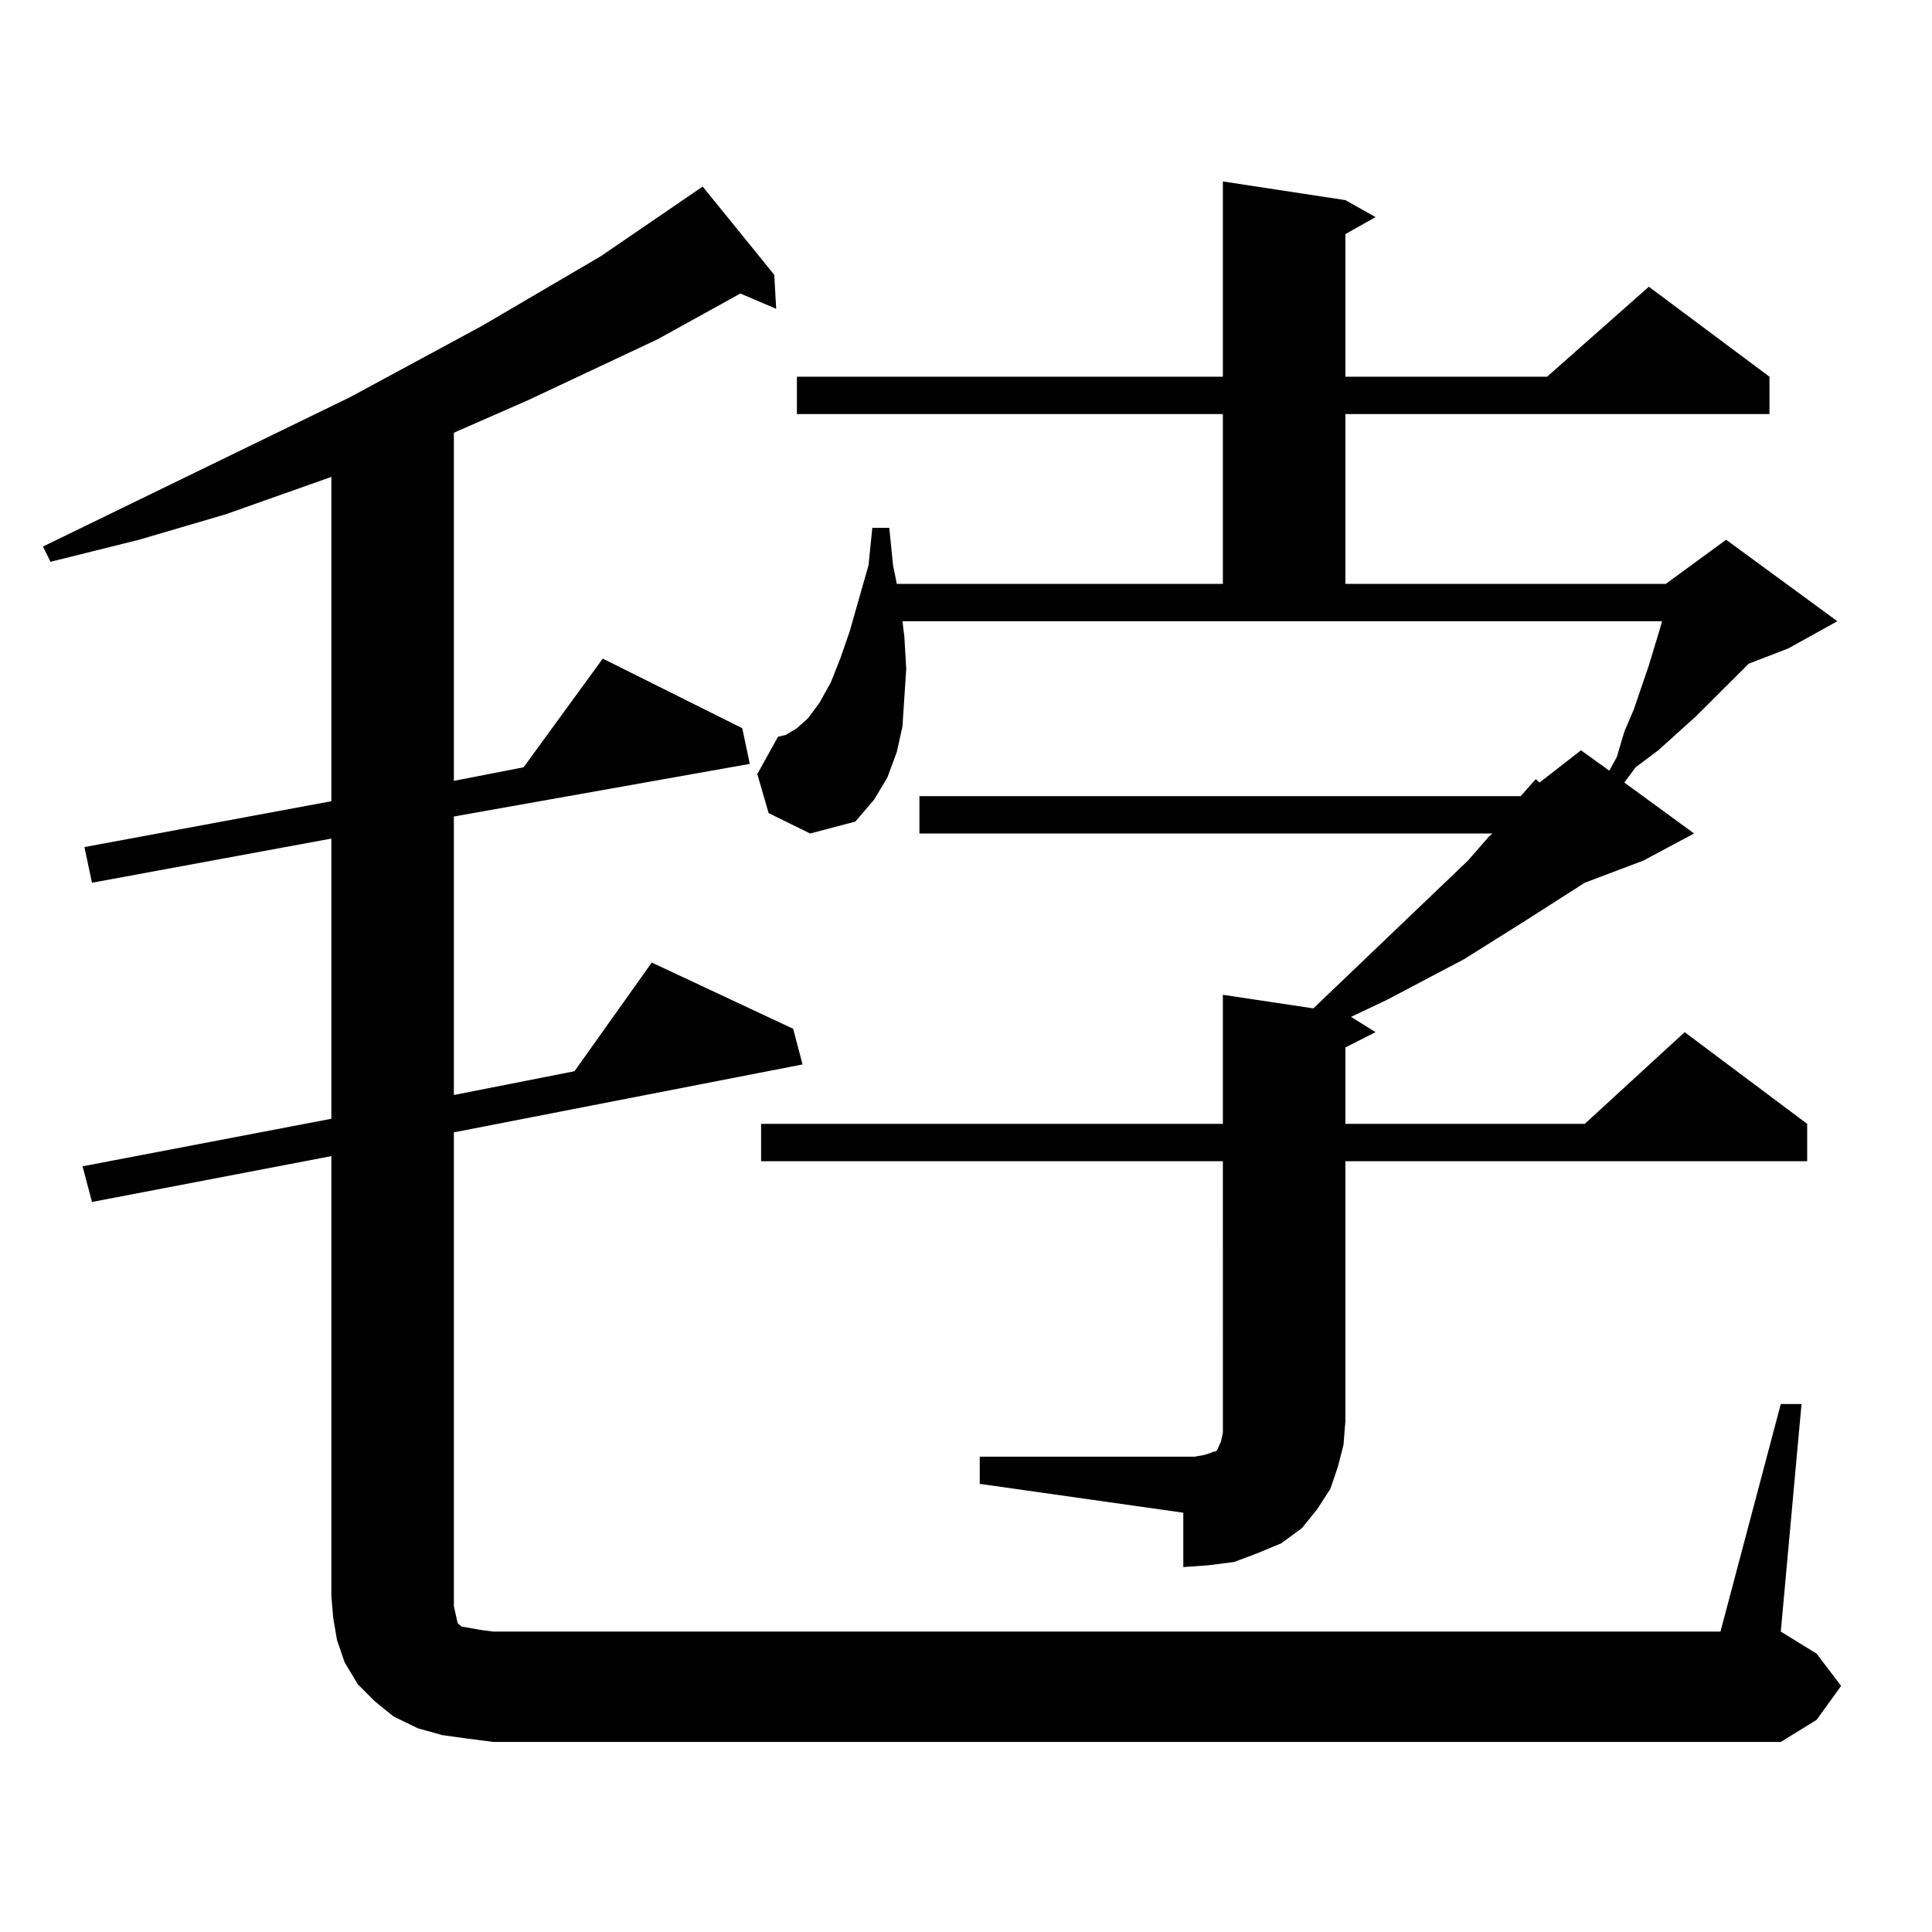
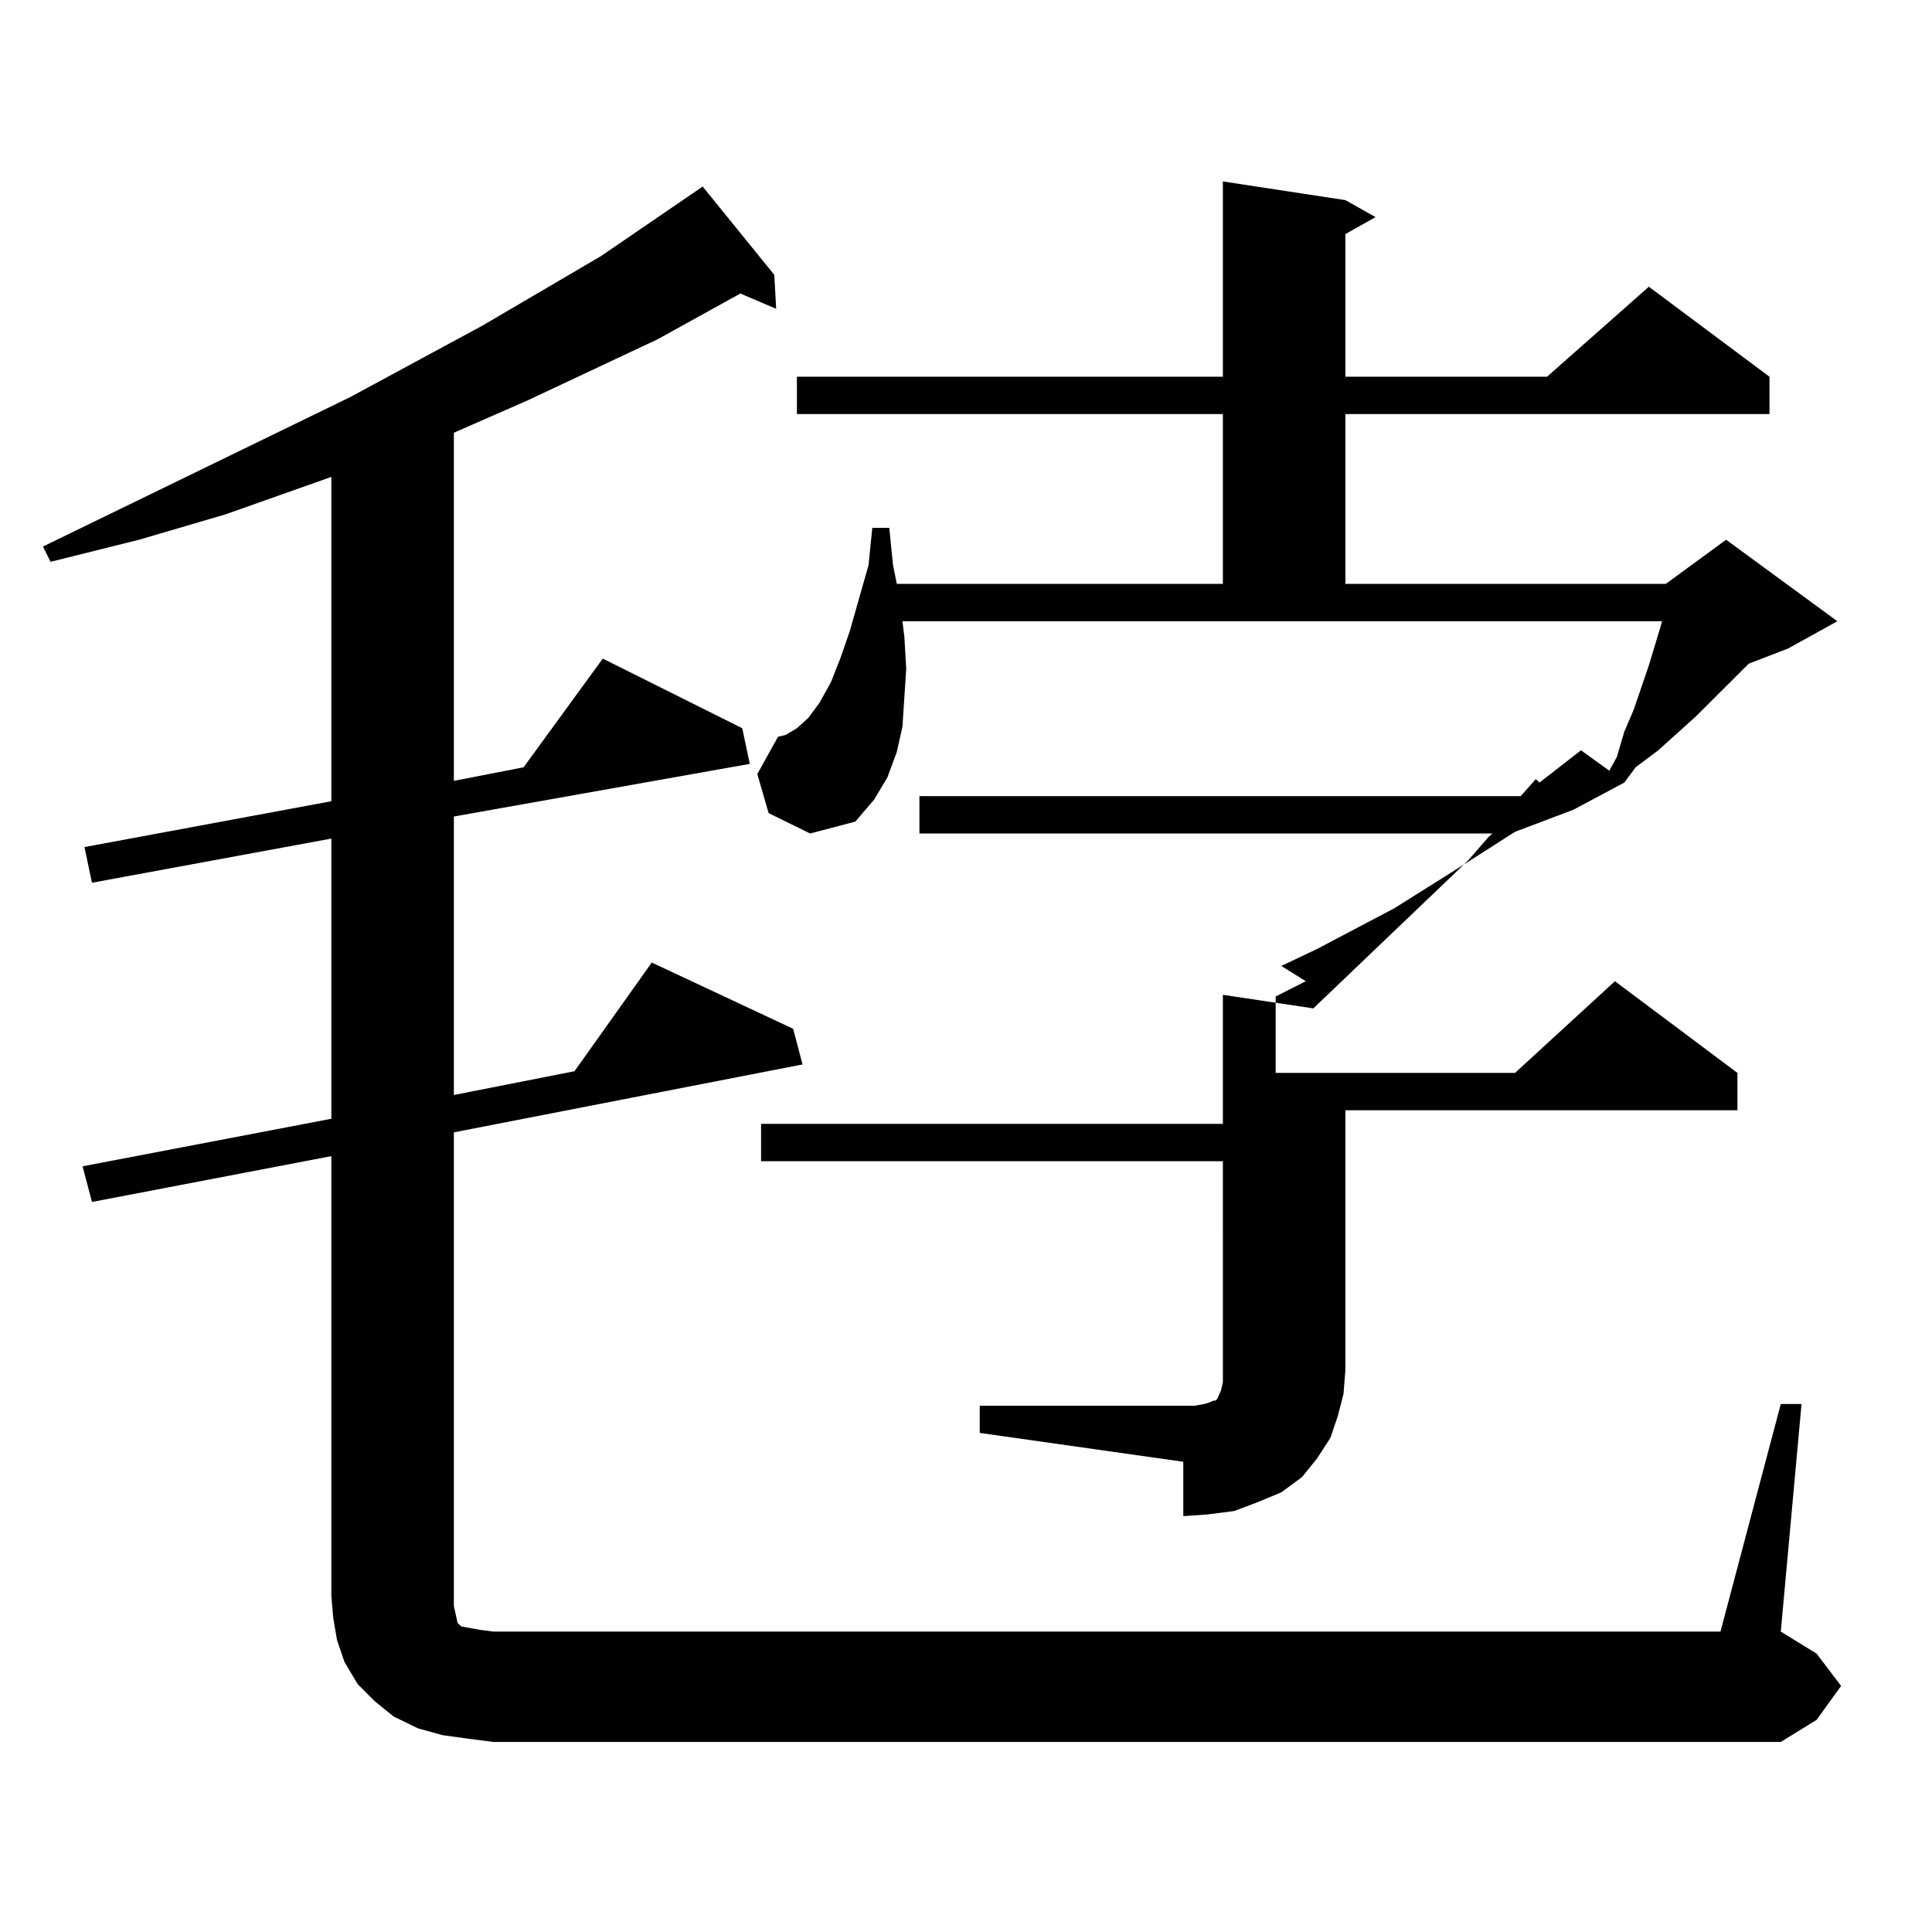
<svg xmlns="http://www.w3.org/2000/svg" version="1.1" id="图层_1" x="0px" y="0px" width="1000px" height="1000px" viewBox="0 0 1000 1000" enable-background="new 0 0 1000 1000" xml:space="preserve">
-   <path d="M921.733,726.727h10.731L921.733,844.5l18.536,11.426l12.683,16.699l-12.683,17.578l-18.536,11.426H255.408l-13.658-1.758  l-12.683-1.758l-12.683-3.516l-12.683-6.152l-9.756-7.91l-8.78-8.789l-6.829-11.426l-3.902-11.426l-1.951-11.426l-0.976-11.426  V598.406l-123.899,23.73L42.73,603.68l128.777-24.609v-145.02L47.608,456.902l-3.902-18.457l127.802-23.73V246.844l-54.633,19.336  l-44.877,13.184l-45.853,11.426l-3.902-7.91l159.021-77.344l68.291-36.914l61.462-36.035l52.682-36.035l37.072,45.703l0.976,17.578  l-18.536-7.91l-42.926,23.73l-67.315,31.641l-36.097,15.82l-1.951,0.879v180.176l36.097-7.031l40.975-56.25l72.193,36.035  l3.902,18.457l-153.167,27.246v144.141l62.438-12.305l39.999-56.25l73.169,34.277l4.878,18.457l-180.483,35.156v245.215l0.976,4.395  l0.976,4.395l1.951,1.758l4.878,0.879l4.878,0.879l6.829,0.879h635.106L921.733,726.727z M787.103,412.078l7.805-8.789l1.951,1.758  l21.463-16.699l14.634,10.547l3.902-7.031l3.902-13.184l4.878-11.426l3.902-11.426l3.902-11.426l2.927-9.668l2.927-9.668  l0.976-3.516H467.11l0.976,7.91l0.976,16.699l-0.976,14.941l-0.976,14.941l-2.927,13.184l-4.878,13.184l-6.829,11.426l-9.756,11.426  l-23.414,6.152l-21.463-10.547l-5.854-20.215l10.731-19.336l3.902-0.879l5.854-3.516l5.854-5.273l5.854-7.91l5.854-10.547  l4.878-12.305l4.878-14.063l9.756-34.277l1.951-19.336h8.78l1.951,19.336l1.951,9.668H632.96v-87.891H412.478v-19.336H632.96V93.914  l63.413,9.668l15.609,8.789l-15.609,8.789v73.828h104.388l52.682-46.582l62.438,46.582v19.336H696.373v87.891h165.85l31.219-22.852  l57.56,42.188l-25.365,14.063l-20.487,7.91l-27.316,27.246l-19.512,17.578l-11.707,8.789l-5.854,7.91l36.097,26.367l-26.341,14.063  l-30.243,11.426l-30.243,19.336l-32.194,20.215l-39.999,21.094l-18.536,8.789l12.683,7.91l-15.609,7.91v39.551h123.899  l51.706-47.461l63.413,47.461v19.336H696.373v134.473l-0.976,12.305l-2.927,11.426l-3.902,11.426l-6.829,10.547l-7.805,9.668  l-10.731,7.91l-12.683,5.273l-11.707,4.395l-13.658,1.758l-12.683,0.879v-28.125l-105.363-14.941v-14.063h111.217l4.878-0.879  l2.927-0.879l1.951-0.879h0.976l0.976-0.879l1.951-4.395l0.976-4.395v-6.152V601.043H393.941v-19.336H632.96V514.91l46.828,7.031  l79.998-76.465l10.731-12.305l1.951-1.758H475.891v-19.336H787.103z" />
+   <path d="M921.733,726.727h10.731L921.733,844.5l18.536,11.426l12.683,16.699l-12.683,17.578l-18.536,11.426H255.408l-13.658-1.758  l-12.683-1.758l-12.683-3.516l-12.683-6.152l-9.756-7.91l-8.78-8.789l-6.829-11.426l-3.902-11.426l-1.951-11.426l-0.976-11.426  V598.406l-123.899,23.73L42.73,603.68l128.777-24.609v-145.02L47.608,456.902l-3.902-18.457l127.802-23.73V246.844l-54.633,19.336  l-44.877,13.184l-45.853,11.426l-3.902-7.91l159.021-77.344l68.291-36.914l61.462-36.035l52.682-36.035l37.072,45.703l0.976,17.578  l-18.536-7.91l-42.926,23.73l-67.315,31.641l-36.097,15.82l-1.951,0.879v180.176l36.097-7.031l40.975-56.25l72.193,36.035  l3.902,18.457l-153.167,27.246v144.141l62.438-12.305l39.999-56.25l73.169,34.277l4.878,18.457l-180.483,35.156v245.215l0.976,4.395  l0.976,4.395l1.951,1.758l4.878,0.879l4.878,0.879l6.829,0.879h635.106L921.733,726.727z M787.103,412.078l7.805-8.789l1.951,1.758  l21.463-16.699l14.634,10.547l3.902-7.031l3.902-13.184l4.878-11.426l3.902-11.426l3.902-11.426l2.927-9.668l2.927-9.668  l0.976-3.516H467.11l0.976,7.91l0.976,16.699l-0.976,14.941l-0.976,14.941l-2.927,13.184l-4.878,13.184l-6.829,11.426l-9.756,11.426  l-23.414,6.152l-21.463-10.547l-5.854-20.215l10.731-19.336l3.902-0.879l5.854-3.516l5.854-5.273l5.854-7.91l5.854-10.547  l4.878-12.305l4.878-14.063l9.756-34.277l1.951-19.336h8.78l1.951,19.336l1.951,9.668H632.96v-87.891H412.478v-19.336H632.96V93.914  l63.413,9.668l15.609,8.789l-15.609,8.789v73.828h104.388l52.682-46.582l62.438,46.582v19.336H696.373v87.891h165.85l31.219-22.852  l57.56,42.188l-25.365,14.063l-20.487,7.91l-27.316,27.246l-19.512,17.578l-11.707,8.789l-5.854,7.91l-26.341,14.063  l-30.243,11.426l-30.243,19.336l-32.194,20.215l-39.999,21.094l-18.536,8.789l12.683,7.91l-15.609,7.91v39.551h123.899  l51.706-47.461l63.413,47.461v19.336H696.373v134.473l-0.976,12.305l-2.927,11.426l-3.902,11.426l-6.829,10.547l-7.805,9.668  l-10.731,7.91l-12.683,5.273l-11.707,4.395l-13.658,1.758l-12.683,0.879v-28.125l-105.363-14.941v-14.063h111.217l4.878-0.879  l2.927-0.879l1.951-0.879h0.976l0.976-0.879l1.951-4.395l0.976-4.395v-6.152V601.043H393.941v-19.336H632.96V514.91l46.828,7.031  l79.998-76.465l10.731-12.305l1.951-1.758H475.891v-19.336H787.103z" />
</svg>